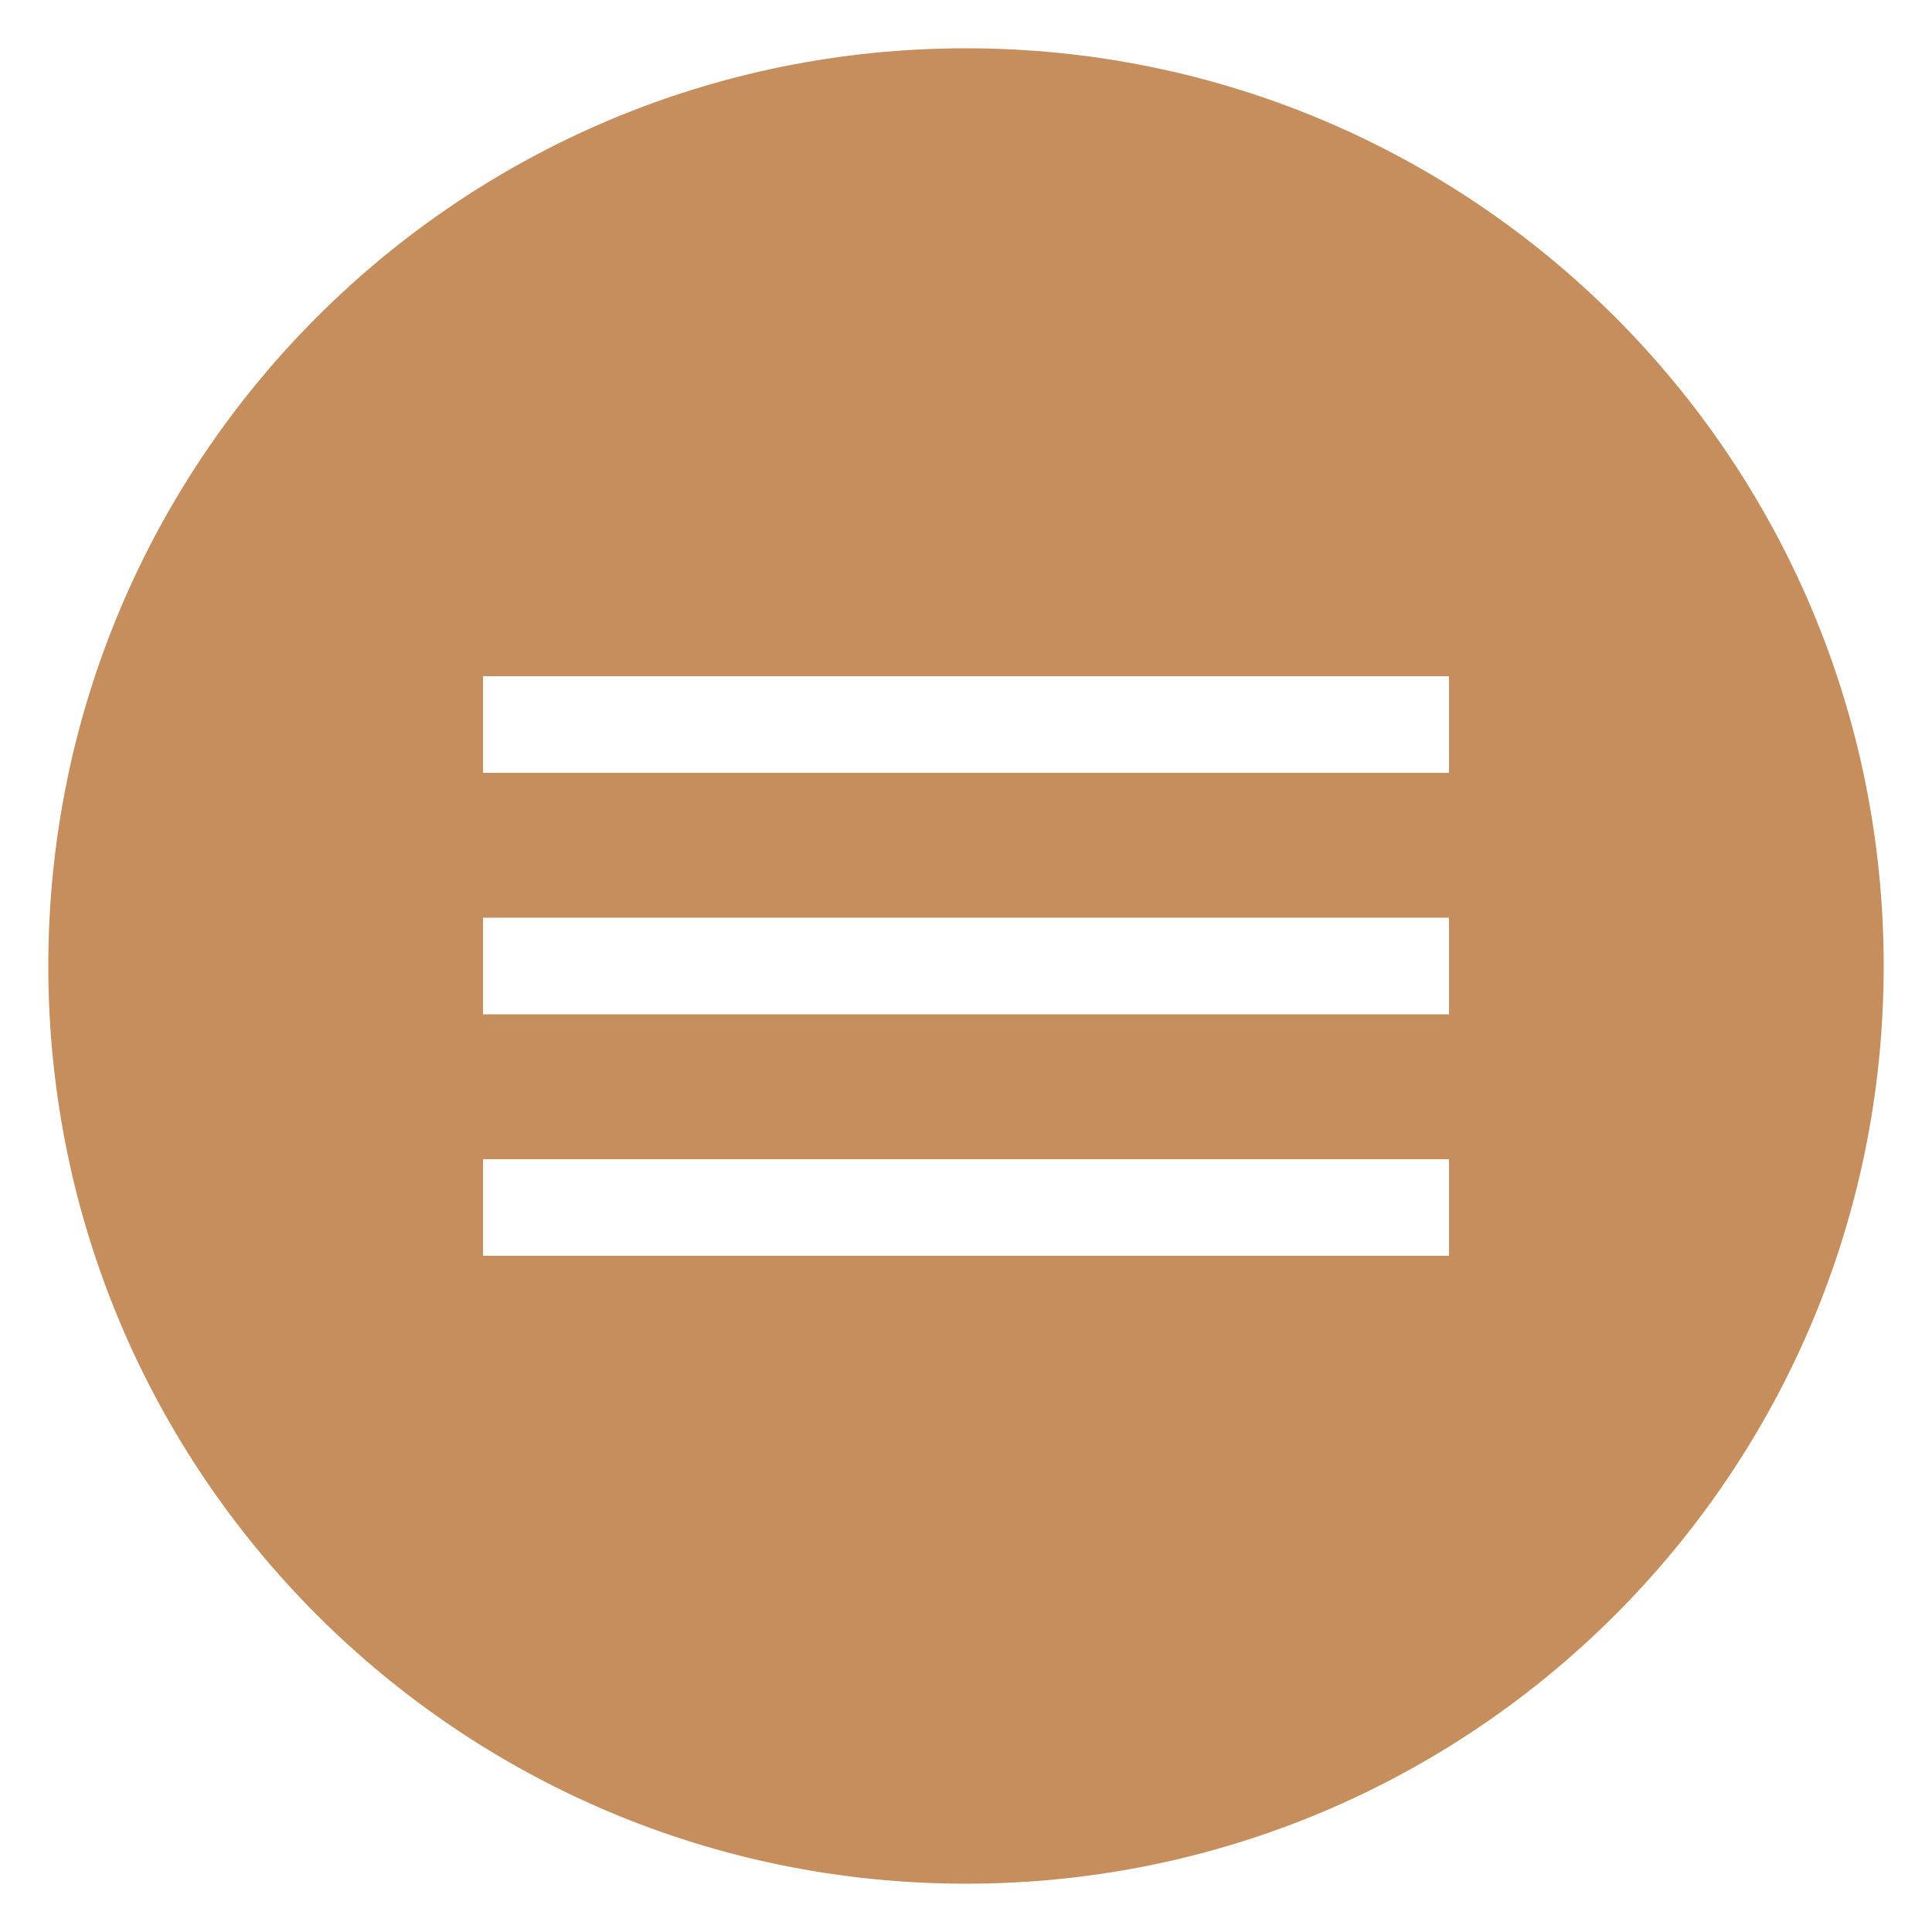
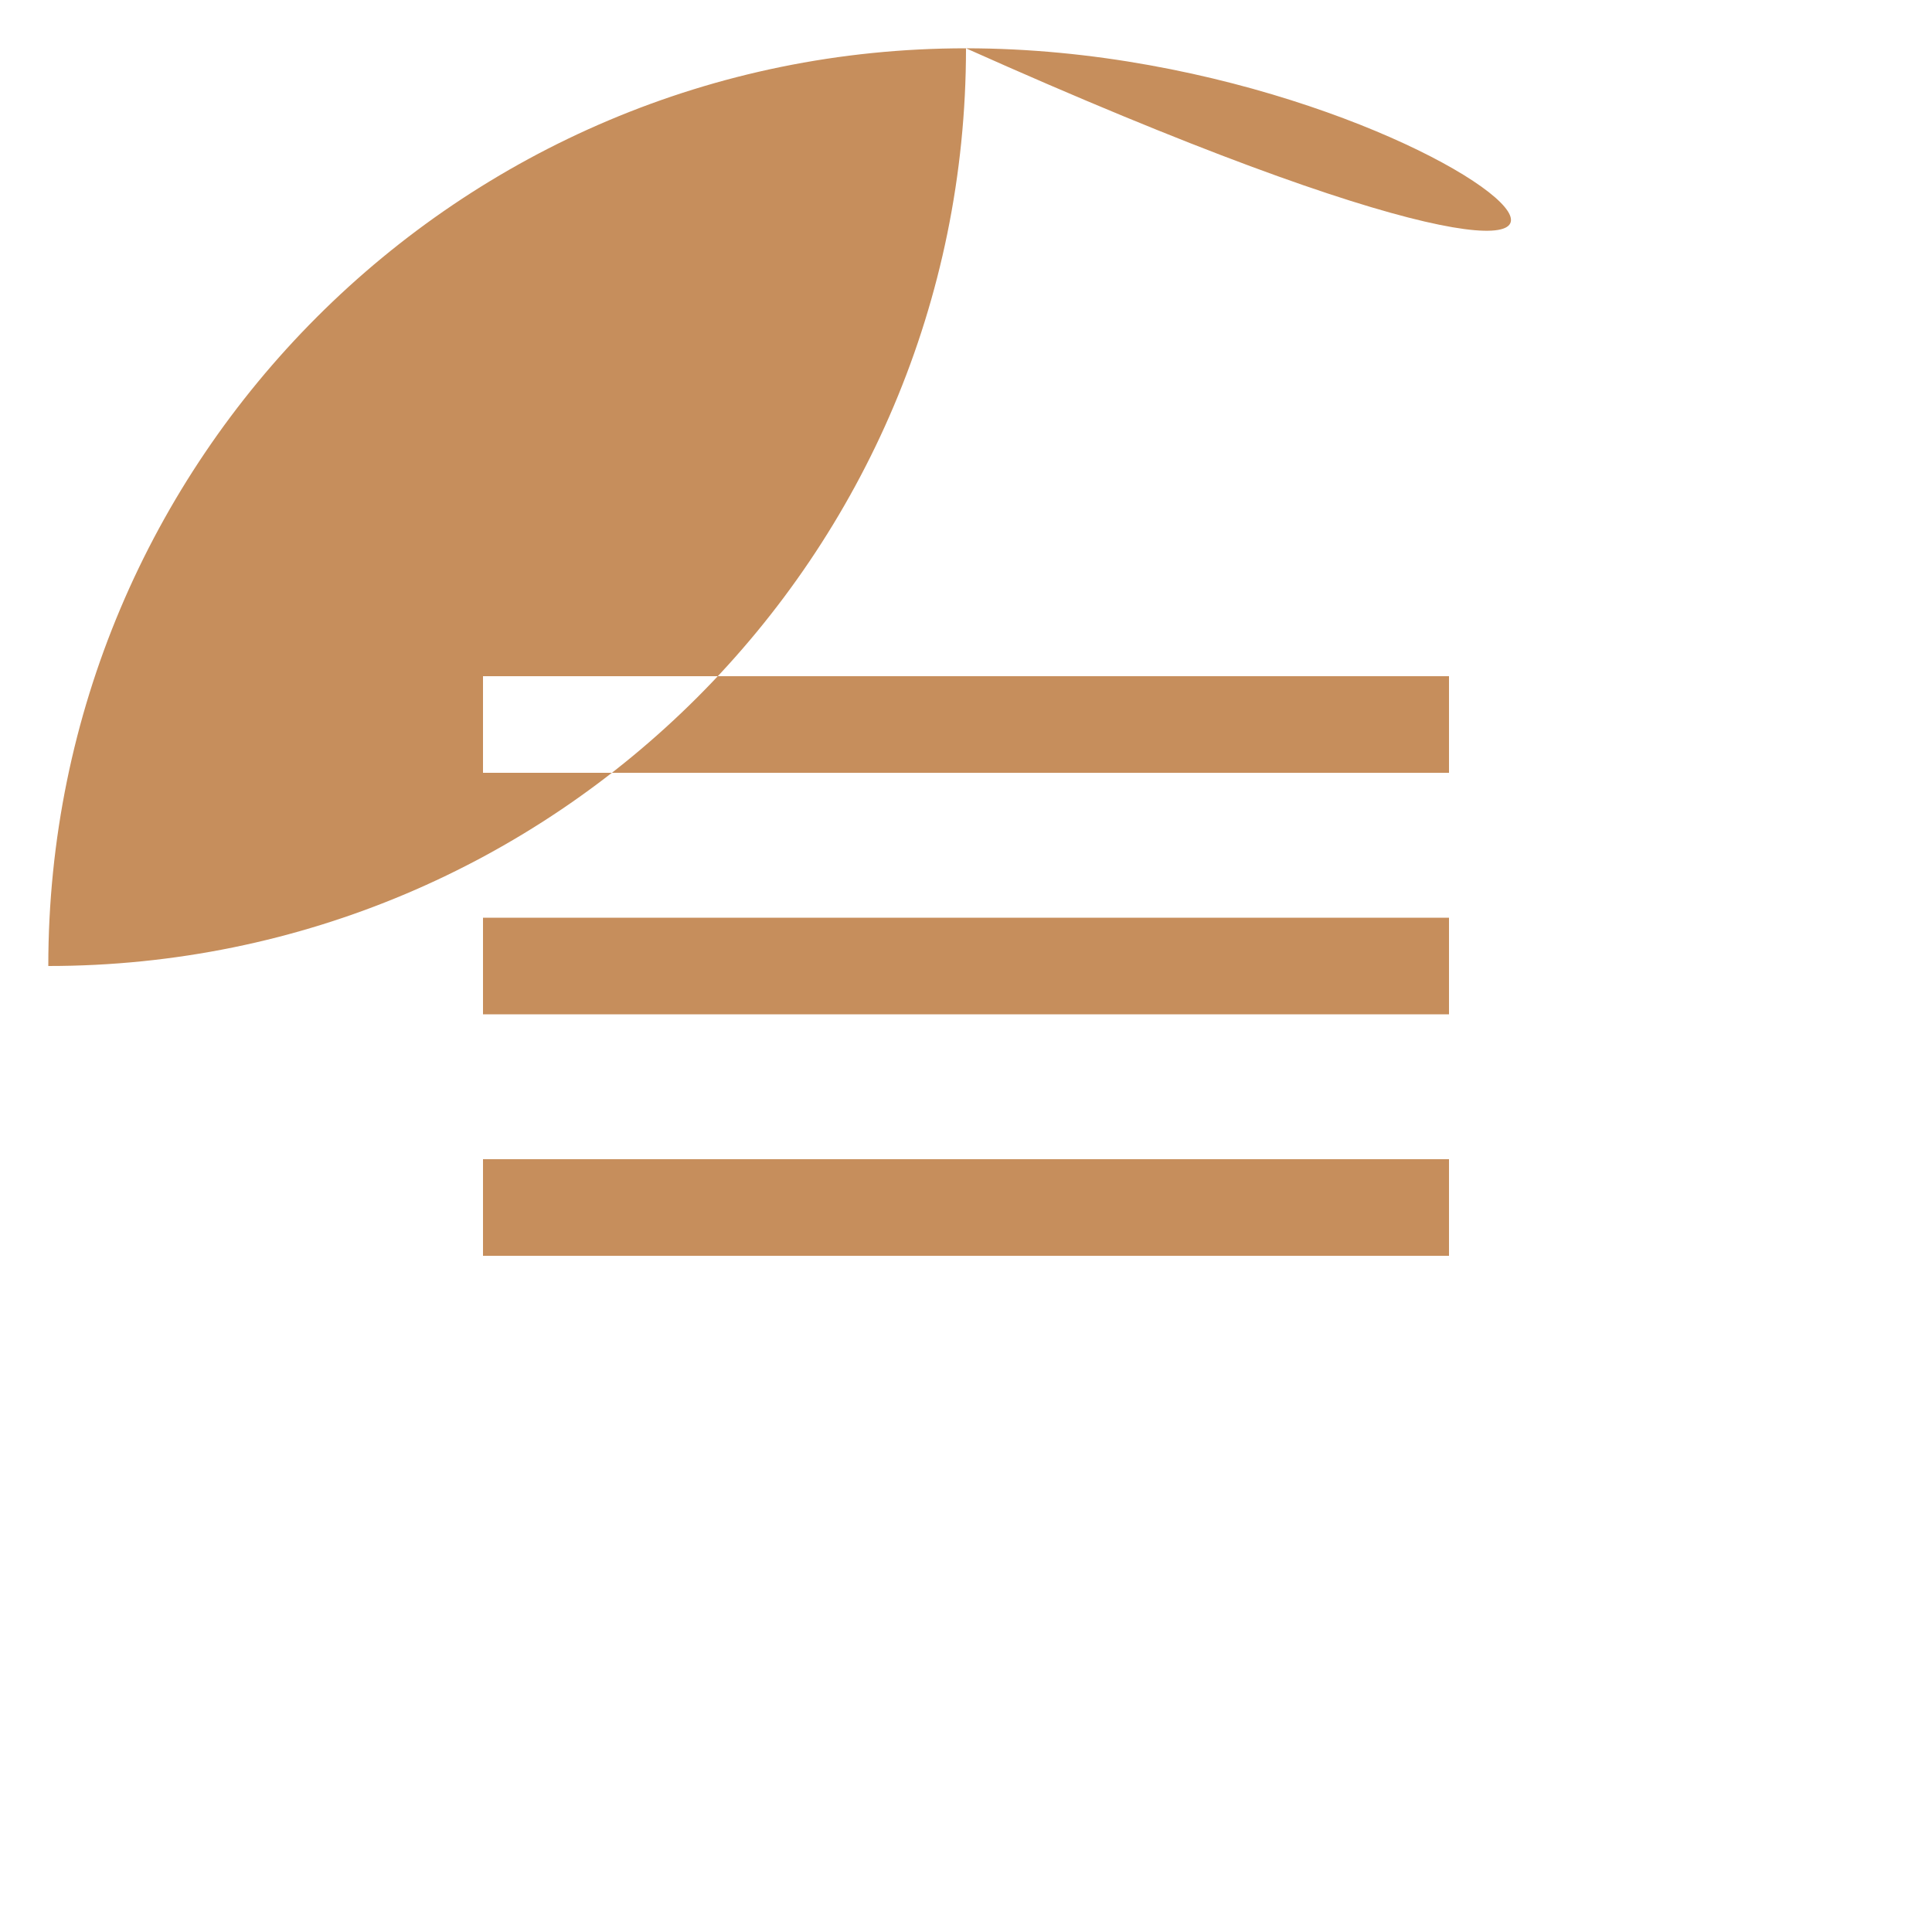
<svg xmlns="http://www.w3.org/2000/svg" version="1.0" id="Layer_1" x="0px" y="0px" viewBox="0 0 40 40" enable-background="new 0 0 40 40" xml:space="preserve">
-   <path fill="#C68E5C" d="M20,1C9.5,1,1,9.5,1,20c0,10.5,8.5,19,19,19c10.5,0,19-8.5,19-19C39,9.5,30.5,1,20,1z M30,26H10v-2h20V26z   M30,21H10v-2h20V21z M30,16H10v-2h20V16z" />
+   <path fill="#C68E5C" d="M20,1C9.5,1,1,9.5,1,20c10.5,0,19-8.5,19-19C39,9.5,30.5,1,20,1z M30,26H10v-2h20V26z   M30,21H10v-2h20V21z M30,16H10v-2h20V16z" />
  <g>
</g>
  <g>
</g>
  <g>
</g>
  <g>
</g>
  <g>
</g>
  <g>
</g>
</svg>